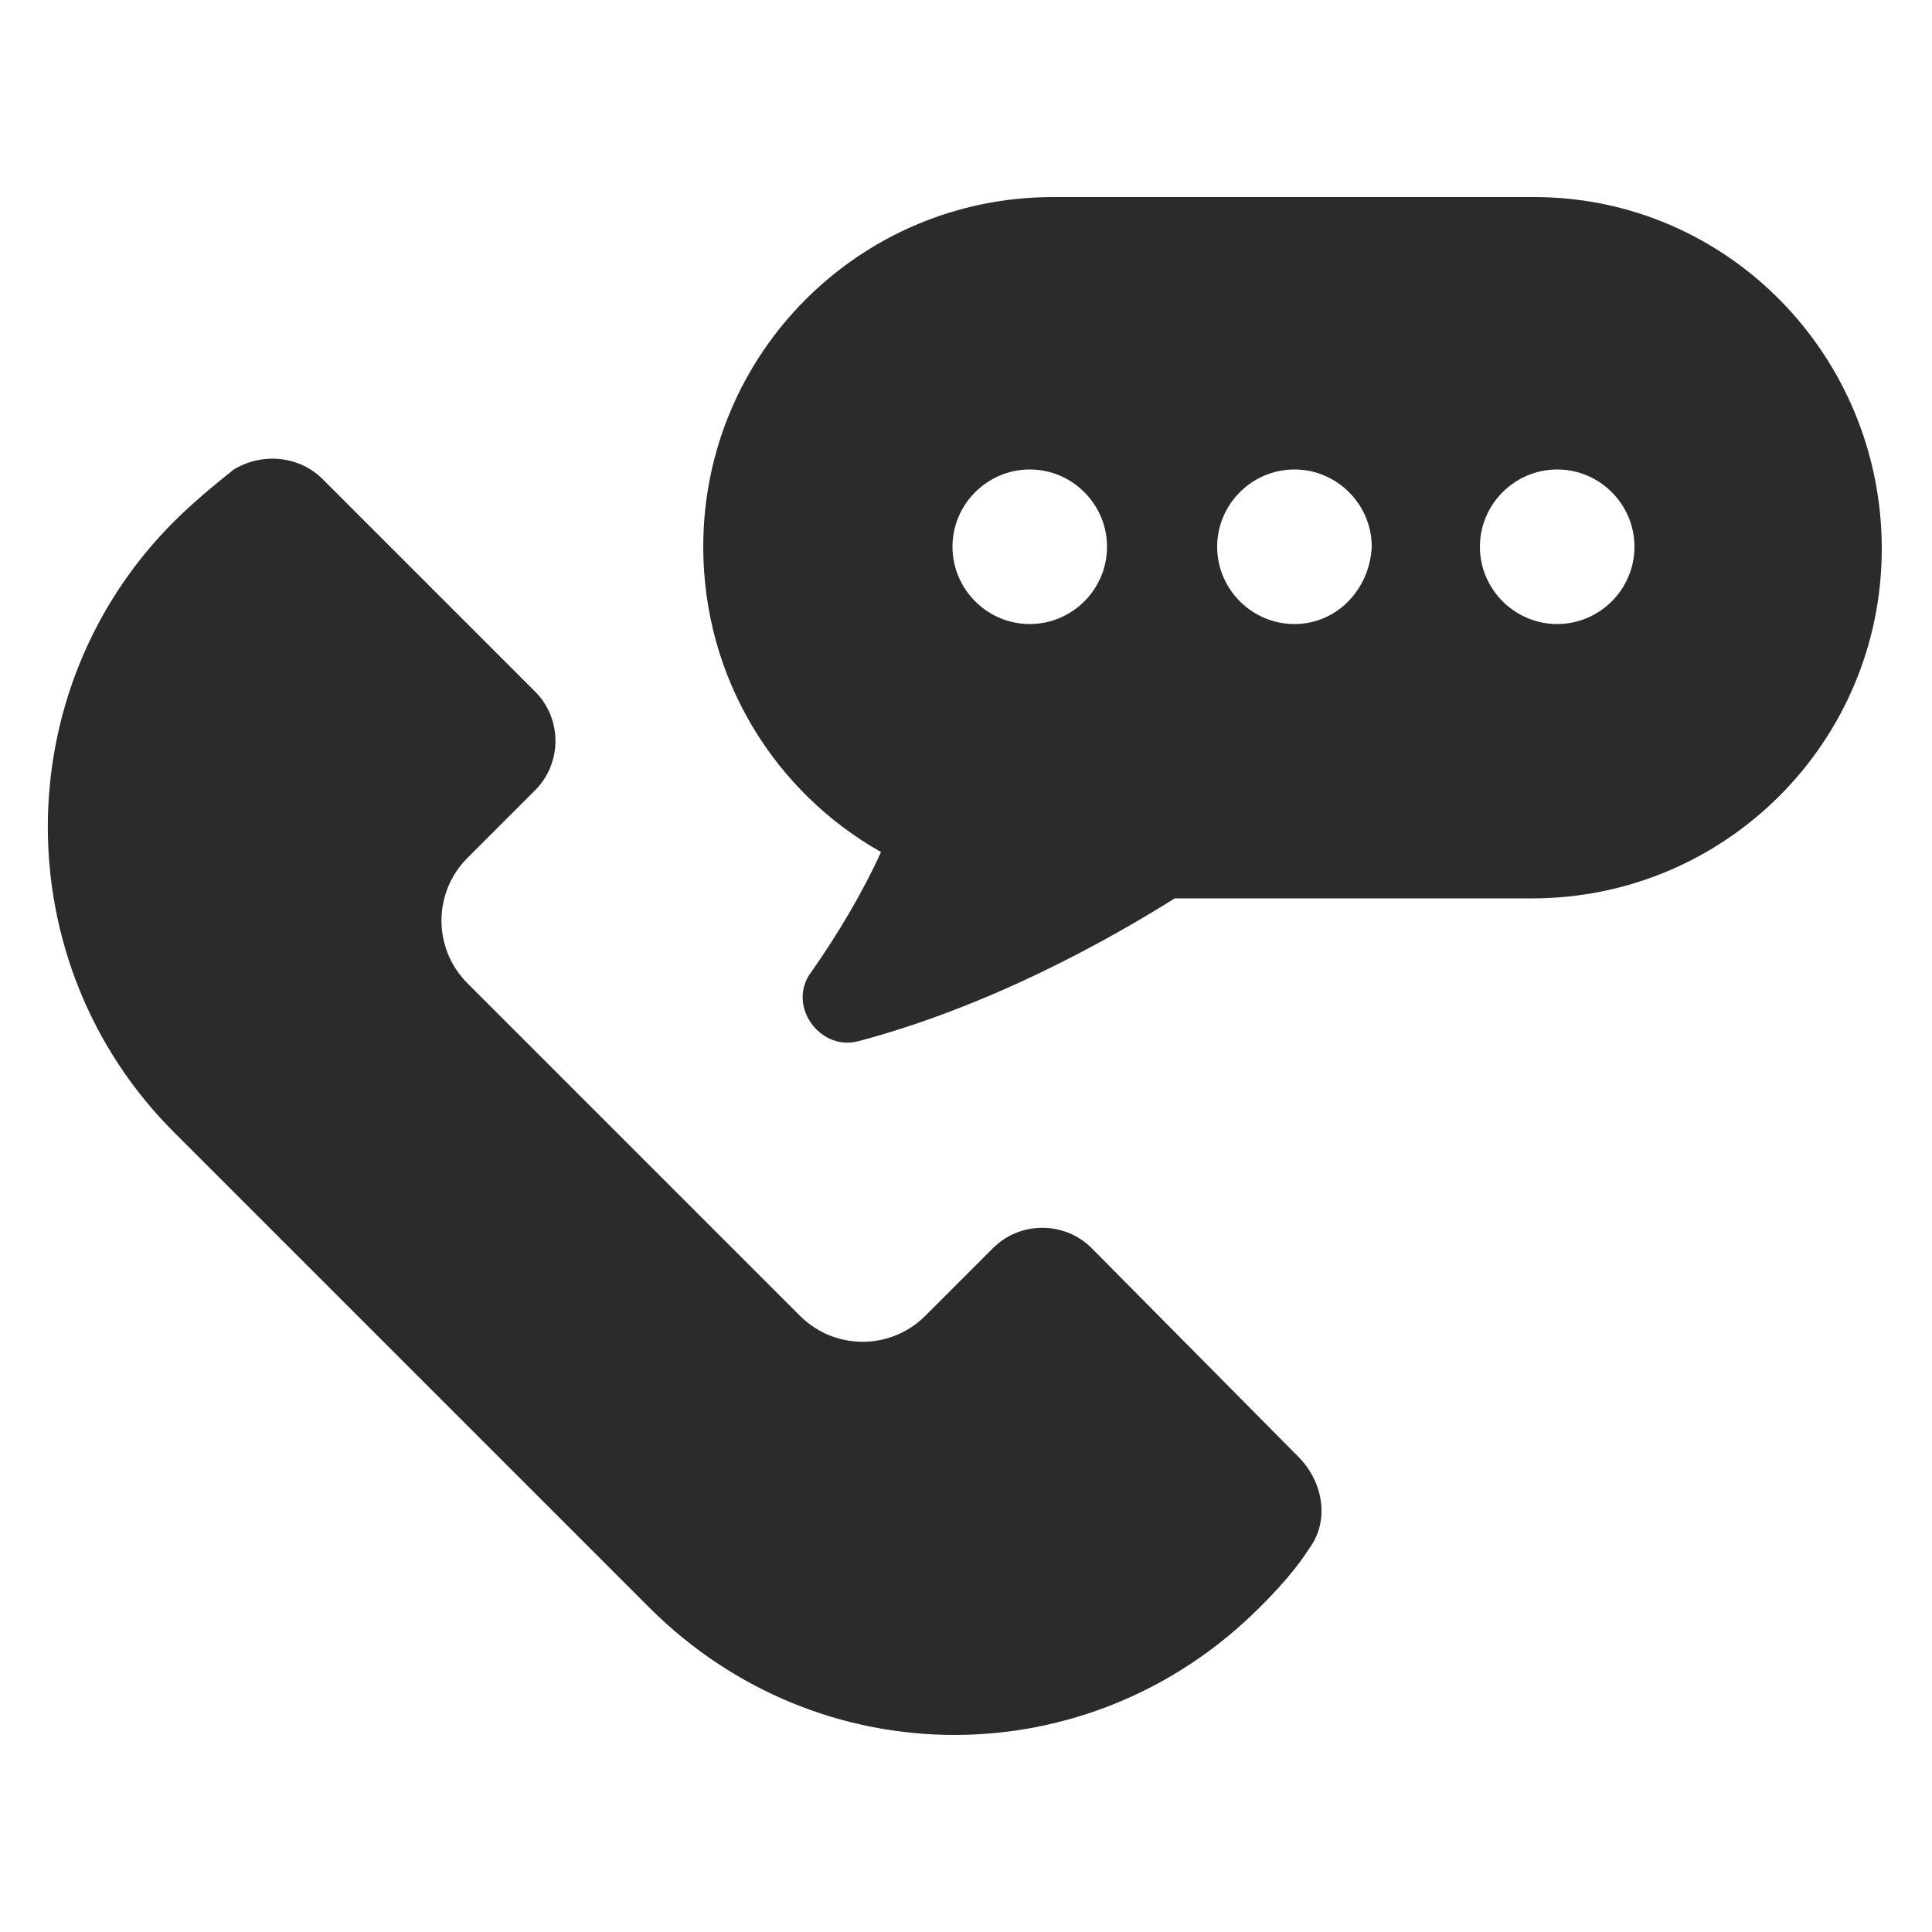
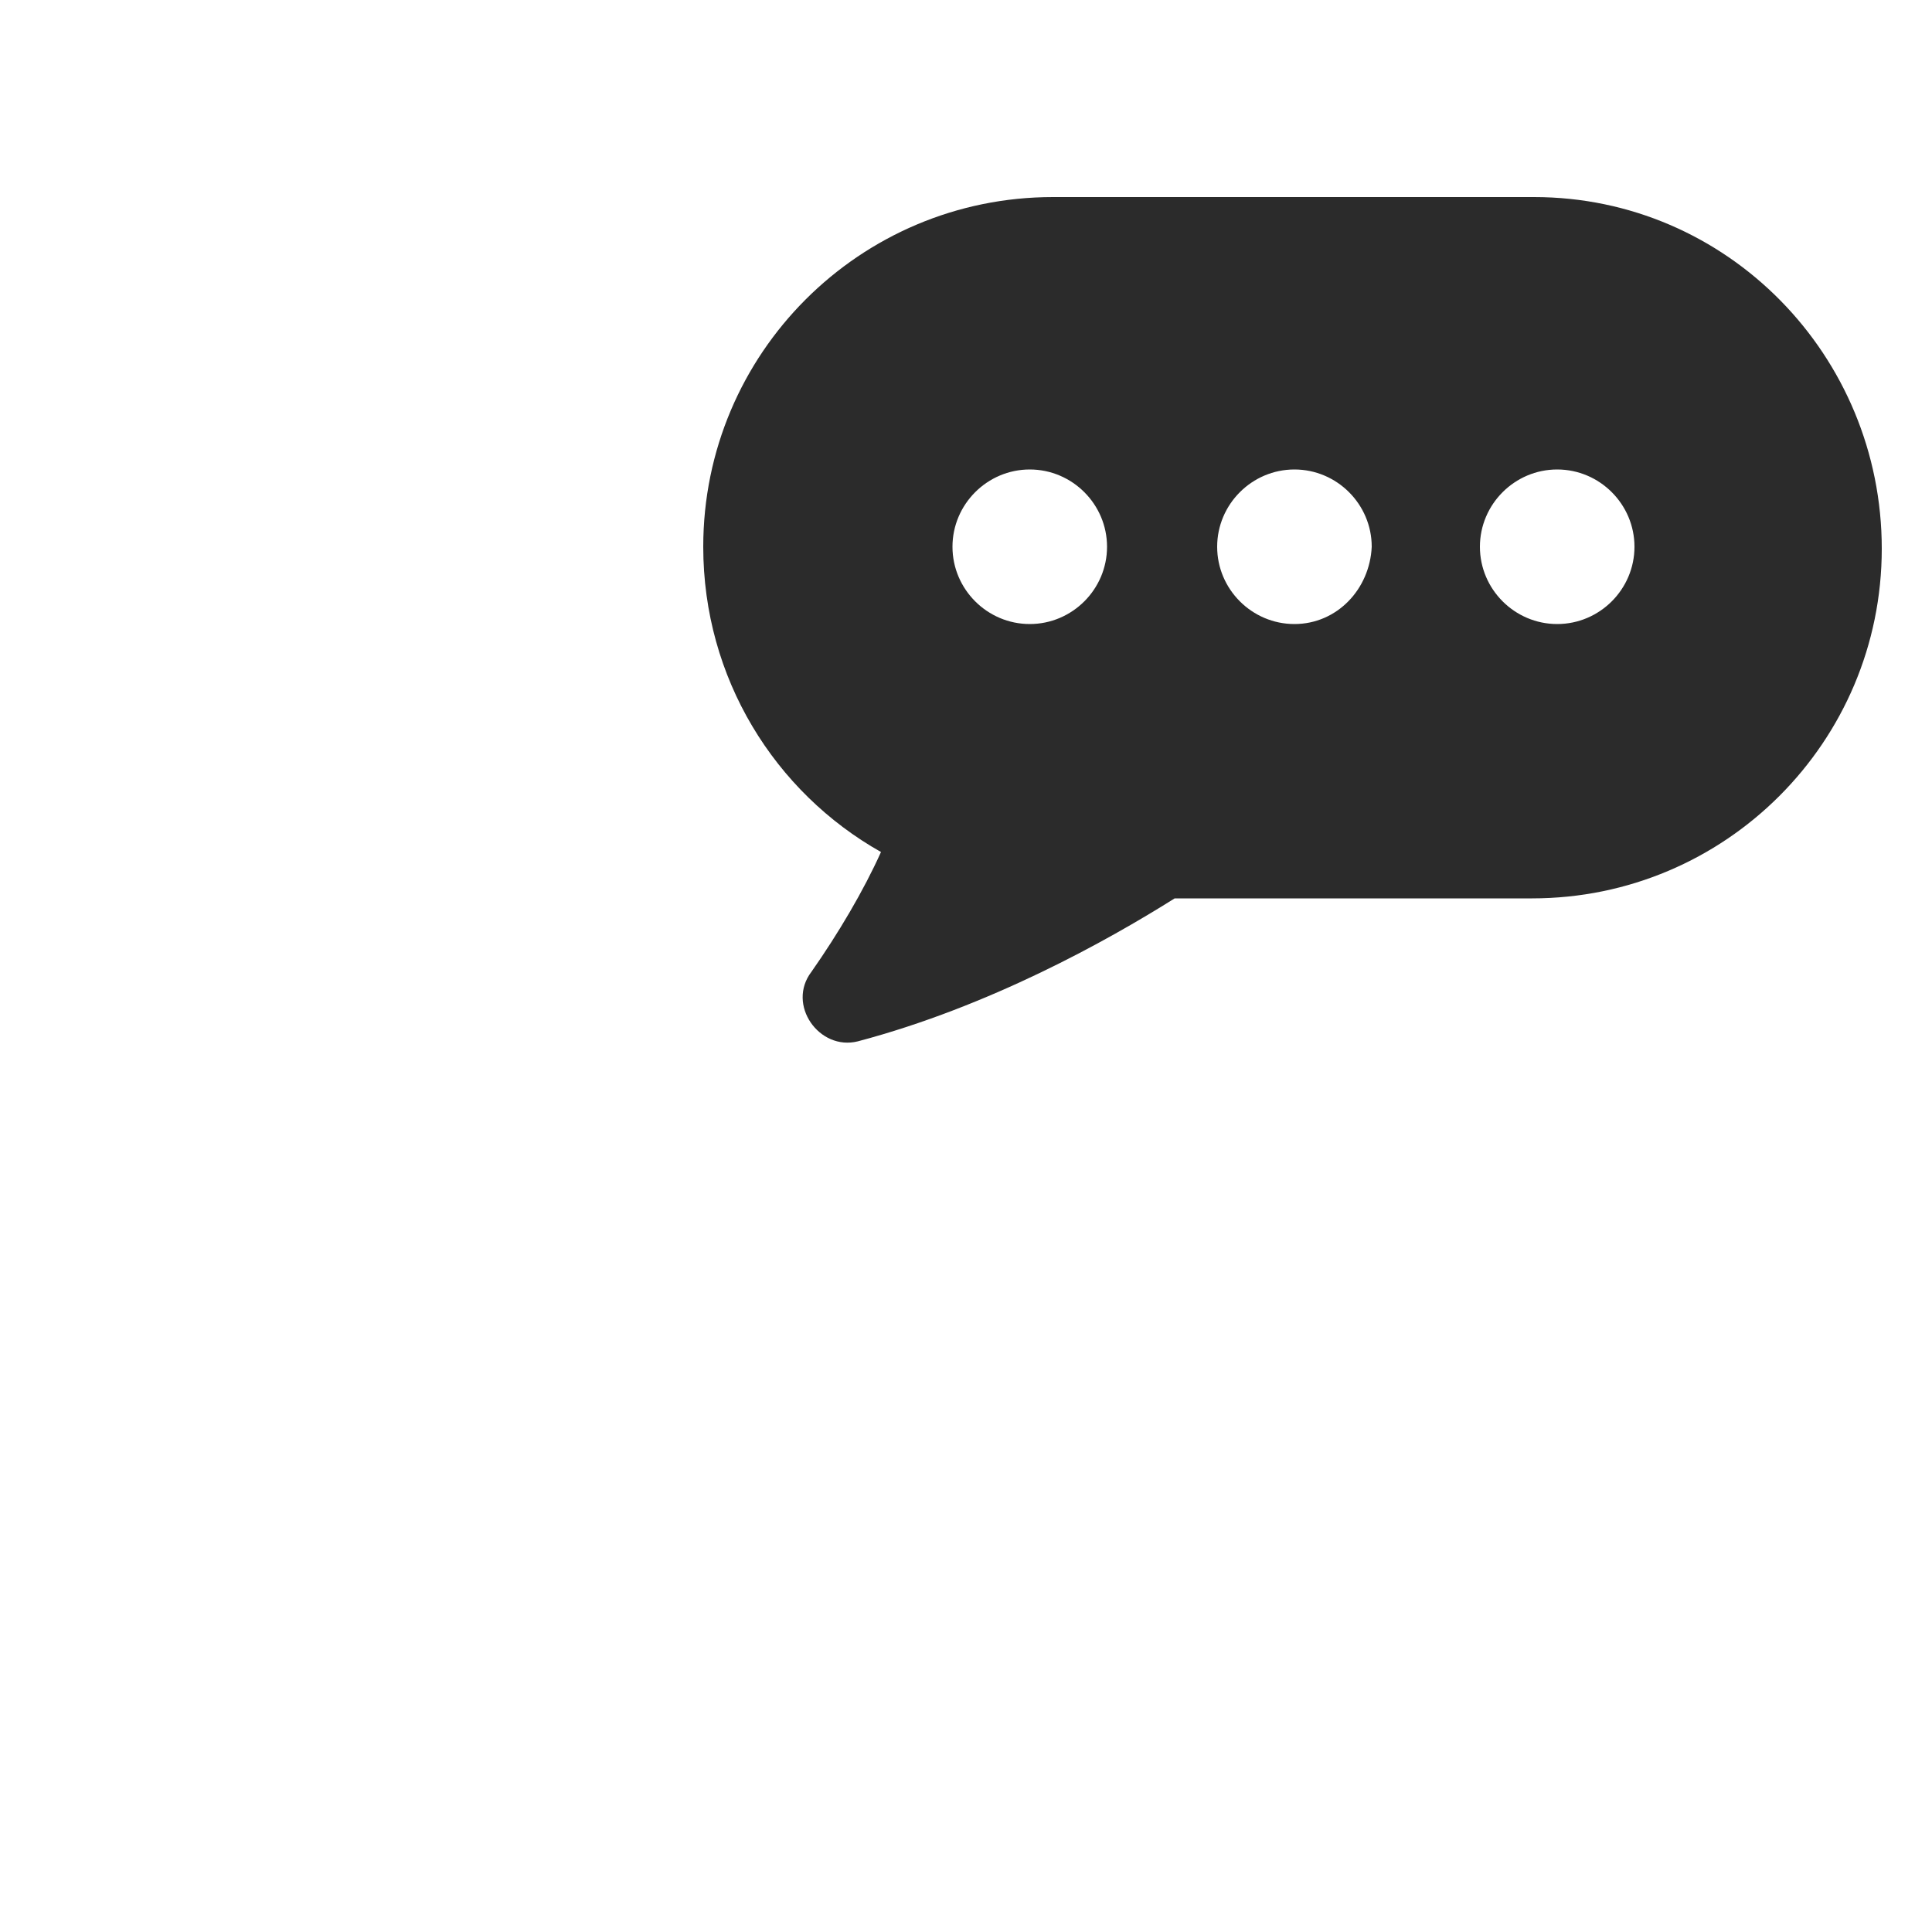
<svg xmlns="http://www.w3.org/2000/svg" version="1.2" baseProfile="tiny-ps" viewBox="0 0 100 100" width="100" height="100">
  <title>cta-svg</title>
  <style>
		tspan { white-space:pre }
		.shp0 { fill: #2b2b2b } 
	</style>
  <g id="Layer">
    <g id="Layer">
      <g id="Layer">
-         <path id="Layer" class="shp0" d="M67.3 75.5C68.5 76.8 68.8 78.7 67.8 80.1C67.1 81.2 66.2 82.2 65.2 83.2C60.8 87.6 55.1 89.8 49.4 89.8C43.7 89.8 38 87.6 33.6 83.2L9 58.6C0.3 49.9 0.3 35.7 9 27C10 26 11.1 25.1 12.1 24.3C13.6 23.4 15.5 23.6 16.7 24.8L27.7 35.8C29.1 37.2 29.1 39.5 27.7 40.9L24.2 44.4C22.4 46.2 22.4 49.1 24.2 50.9L41.4 68.1C43.2 69.9 46.1 69.9 47.9 68.1L51.4 64.6C52.8 63.2 55.1 63.2 56.5 64.6L67.3 75.5Z" />
-         <path id="Layer" fill-rule="evenodd" class="shp0" d="M97.4 28.4C97.4 38.4 89.3 46.5 79.3 46.5L60.8 46.5C57.3 48.7 51.2 52.1 44.4 53.9C42.4 54.4 40.7 52 42 50.3C43.4 48.3 44.7 46.1 45.6 44.1C40.1 41 36.4 35.1 36.4 28.3C36.4 18.3 44.5 10.2 54.5 10.2L79.4 10.2C89.4 10.2 97.4 18.4 97.4 28.4ZM57.3 28.3C57.3 26.1 55.5 24.3 53.3 24.3C51.1 24.3 49.3 26.1 49.3 28.3C49.3 30.5 51.1 32.3 53.3 32.3C55.5 32.3 57.3 30.5 57.3 28.3ZM71 28.3C71 26.1 69.2 24.3 67 24.3C64.8 24.3 63 26.1 63 28.3C63 30.5 64.8 32.3 67 32.3C69.2 32.3 70.9 30.5 71 28.3ZM84.6 28.3C84.6 26.1 82.8 24.3 80.6 24.3C78.4 24.3 76.6 26.1 76.6 28.3C76.6 30.5 78.4 32.3 80.6 32.3C82.8 32.3 84.6 30.5 84.6 28.3Z" />
+         <path id="Layer" fill-rule="evenodd" class="shp0" d="M97.4 28.4C97.4 38.4 89.3 46.5 79.3 46.5L60.8 46.5C57.3 48.7 51.2 52.1 44.4 53.9C42.4 54.4 40.7 52 42 50.3C43.4 48.3 44.7 46.1 45.6 44.1C40.1 41 36.4 35.1 36.4 28.3C36.4 18.3 44.5 10.2 54.5 10.2L79.4 10.2C89.4 10.2 97.4 18.4 97.4 28.4ZM57.3 28.3C57.3 26.1 55.5 24.3 53.3 24.3C51.1 24.3 49.3 26.1 49.3 28.3C49.3 30.5 51.1 32.3 53.3 32.3C55.5 32.3 57.3 30.5 57.3 28.3ZM71 28.3C71 26.1 69.2 24.3 67 24.3C64.8 24.3 63 26.1 63 28.3C63 30.5 64.8 32.3 67 32.3C69.2 32.3 70.9 30.5 71 28.3ZM84.6 28.3C84.6 26.1 82.8 24.3 80.6 24.3C78.4 24.3 76.6 26.1 76.6 28.3C76.6 30.5 78.4 32.3 80.6 32.3C82.8 32.3 84.6 30.5 84.6 28.3" />
      </g>
    </g>
  </g>
</svg>